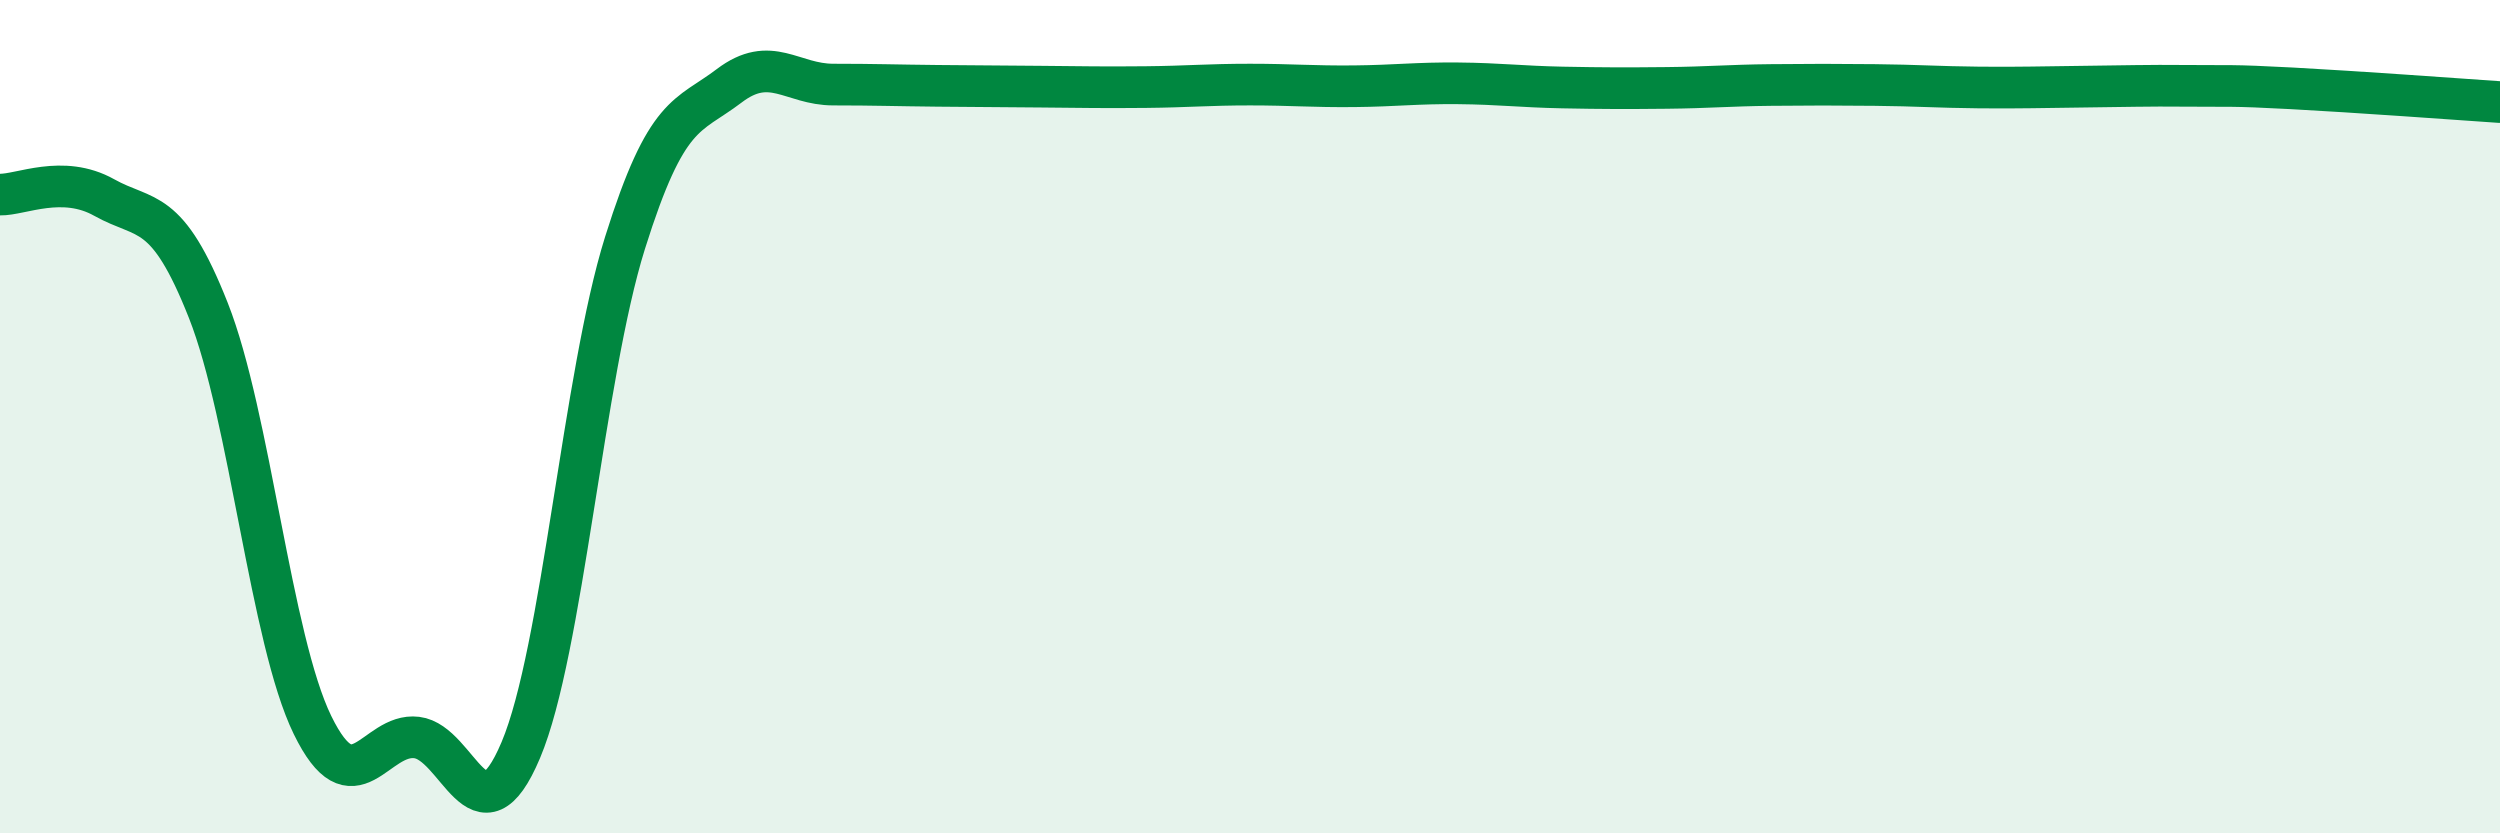
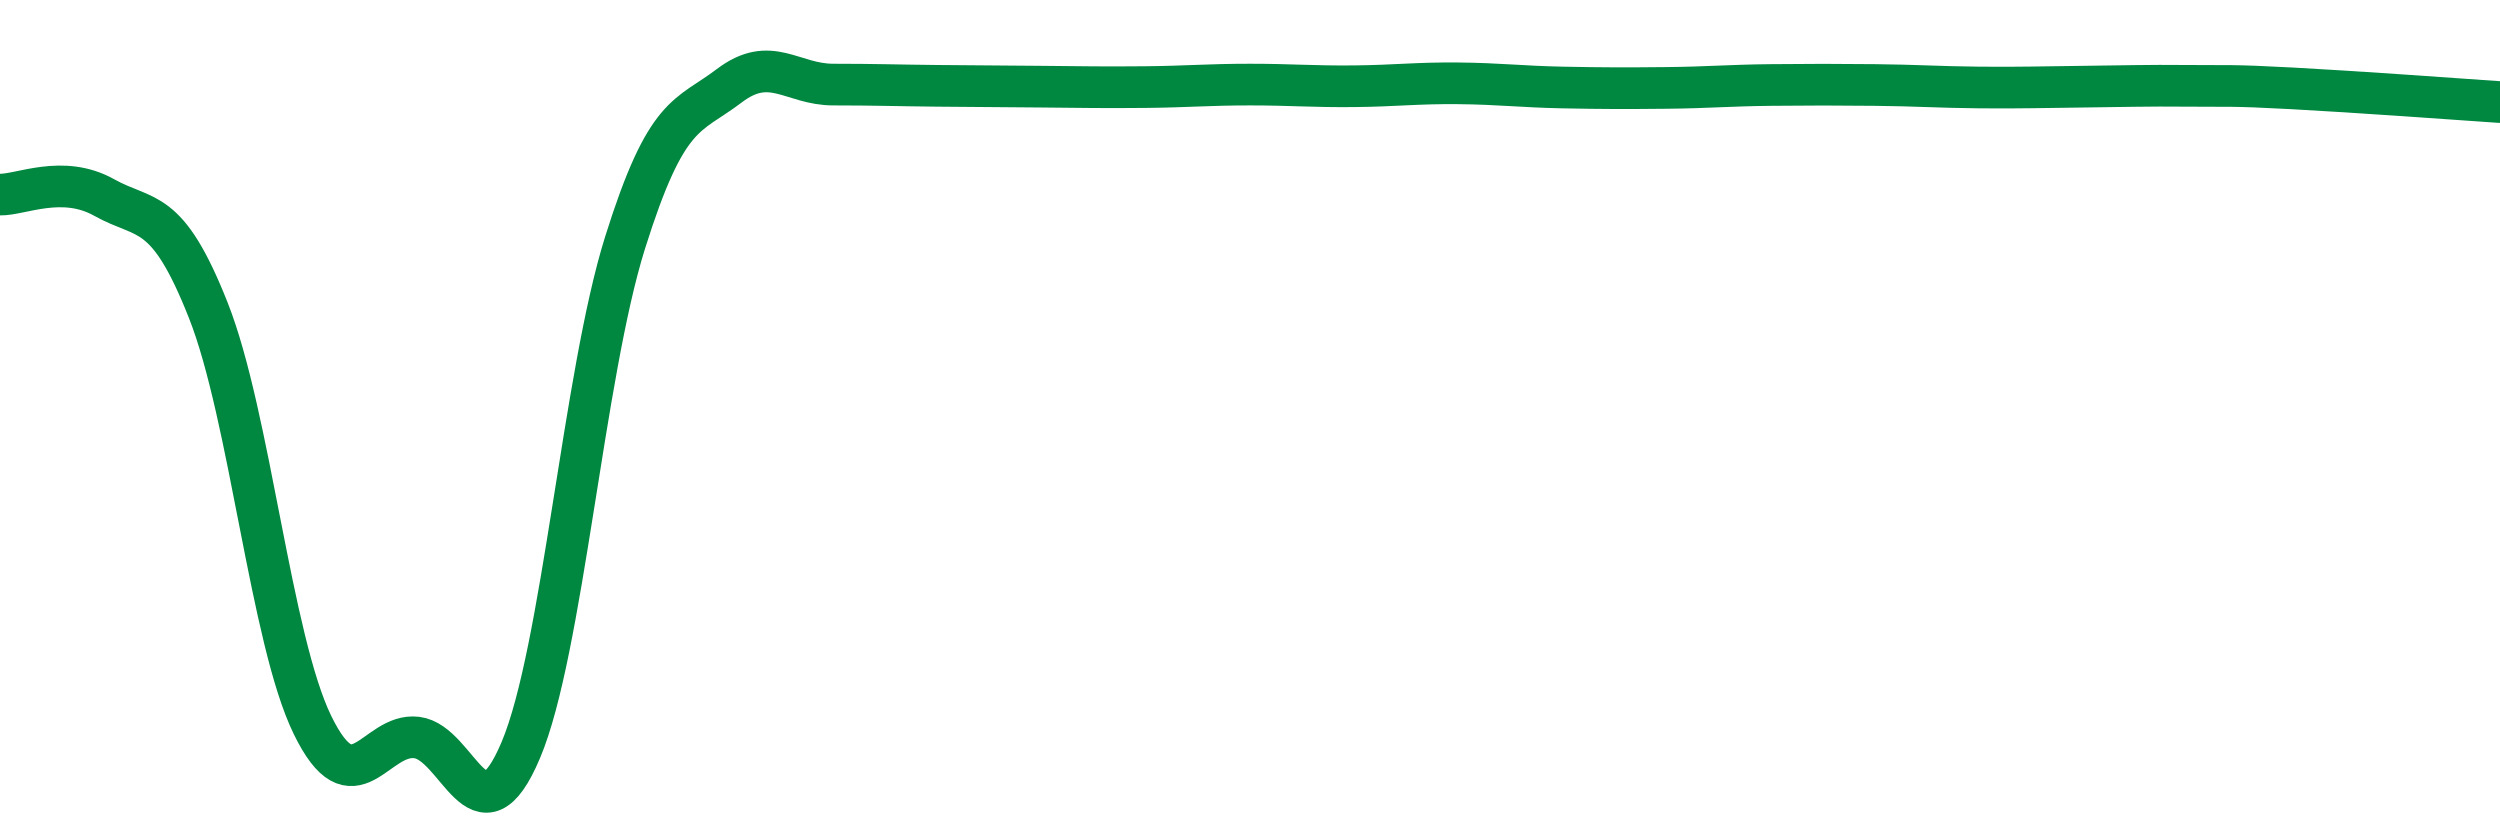
<svg xmlns="http://www.w3.org/2000/svg" width="60" height="20" viewBox="0 0 60 20">
-   <path d="M 0,4.67 C 0.5,4.68 1.5,4.18 2.5,4.74 C 3.5,5.3 4,4.92 5,7.45 C 6,9.98 6.5,15.35 7.5,17.4 C 8.5,19.45 9,17.58 10,17.7 C 11,17.82 11.5,20.37 12.5,18 C 13.5,15.63 14,9.02 15,5.83 C 16,2.64 16.5,2.82 17.5,2.06 C 18.5,1.3 19,2.03 20,2.03 C 21,2.03 21.5,2.05 22.5,2.06 C 23.5,2.07 24,2.07 25,2.08 C 26,2.09 26.5,2.1 27.5,2.09 C 28.5,2.08 29,2.03 30,2.03 C 31,2.03 31.5,2.08 32.5,2.07 C 33.5,2.06 34,1.99 35,2 C 36,2.01 36.5,2.08 37.5,2.1 C 38.5,2.12 39,2.12 40,2.11 C 41,2.1 41.5,2.05 42.5,2.04 C 43.5,2.03 44,2.03 45,2.04 C 46,2.05 46.5,2.09 47.5,2.1 C 48.5,2.11 49,2.09 50,2.08 C 51,2.07 51.5,2.05 52.5,2.06 C 53.5,2.07 53.5,2.04 55,2.12 C 56.5,2.2 59,2.38 60,2.45L60 20L0 20Z" fill="#008740" opacity="0.1" stroke-linecap="round" stroke-linejoin="round" />
  <path d="M 0,4.67 C 0.5,4.68 1.5,4.18 2.5,4.74 C 3.5,5.3 4,4.92 5,7.45 C 6,9.98 6.5,15.35 7.5,17.4 C 8.5,19.45 9,17.58 10,17.7 C 11,17.82 11.5,20.37 12.5,18 C 13.5,15.63 14,9.02 15,5.83 C 16,2.64 16.5,2.82 17.5,2.06 C 18.5,1.3 19,2.03 20,2.03 C 21,2.03 21.5,2.05 22.5,2.06 C 23.5,2.07 24,2.07 25,2.08 C 26,2.09 26.5,2.1 27.5,2.09 C 28.5,2.08 29,2.03 30,2.03 C 31,2.03 31.5,2.08 32.5,2.07 C 33.5,2.06 34,1.99 35,2 C 36,2.01 36.5,2.08 37.5,2.1 C 38.5,2.12 39,2.12 40,2.11 C 41,2.1 41.5,2.05 42.5,2.04 C 43.5,2.03 44,2.03 45,2.04 C 46,2.05 46.5,2.09 47.5,2.1 C 48.5,2.11 49,2.09 50,2.08 C 51,2.07 51.5,2.05 52.5,2.06 C 53.5,2.07 53.5,2.04 55,2.12 C 56.5,2.2 59,2.38 60,2.45" stroke="#008740" stroke-width="1" fill="none" stroke-linecap="round" stroke-linejoin="round" />
</svg>